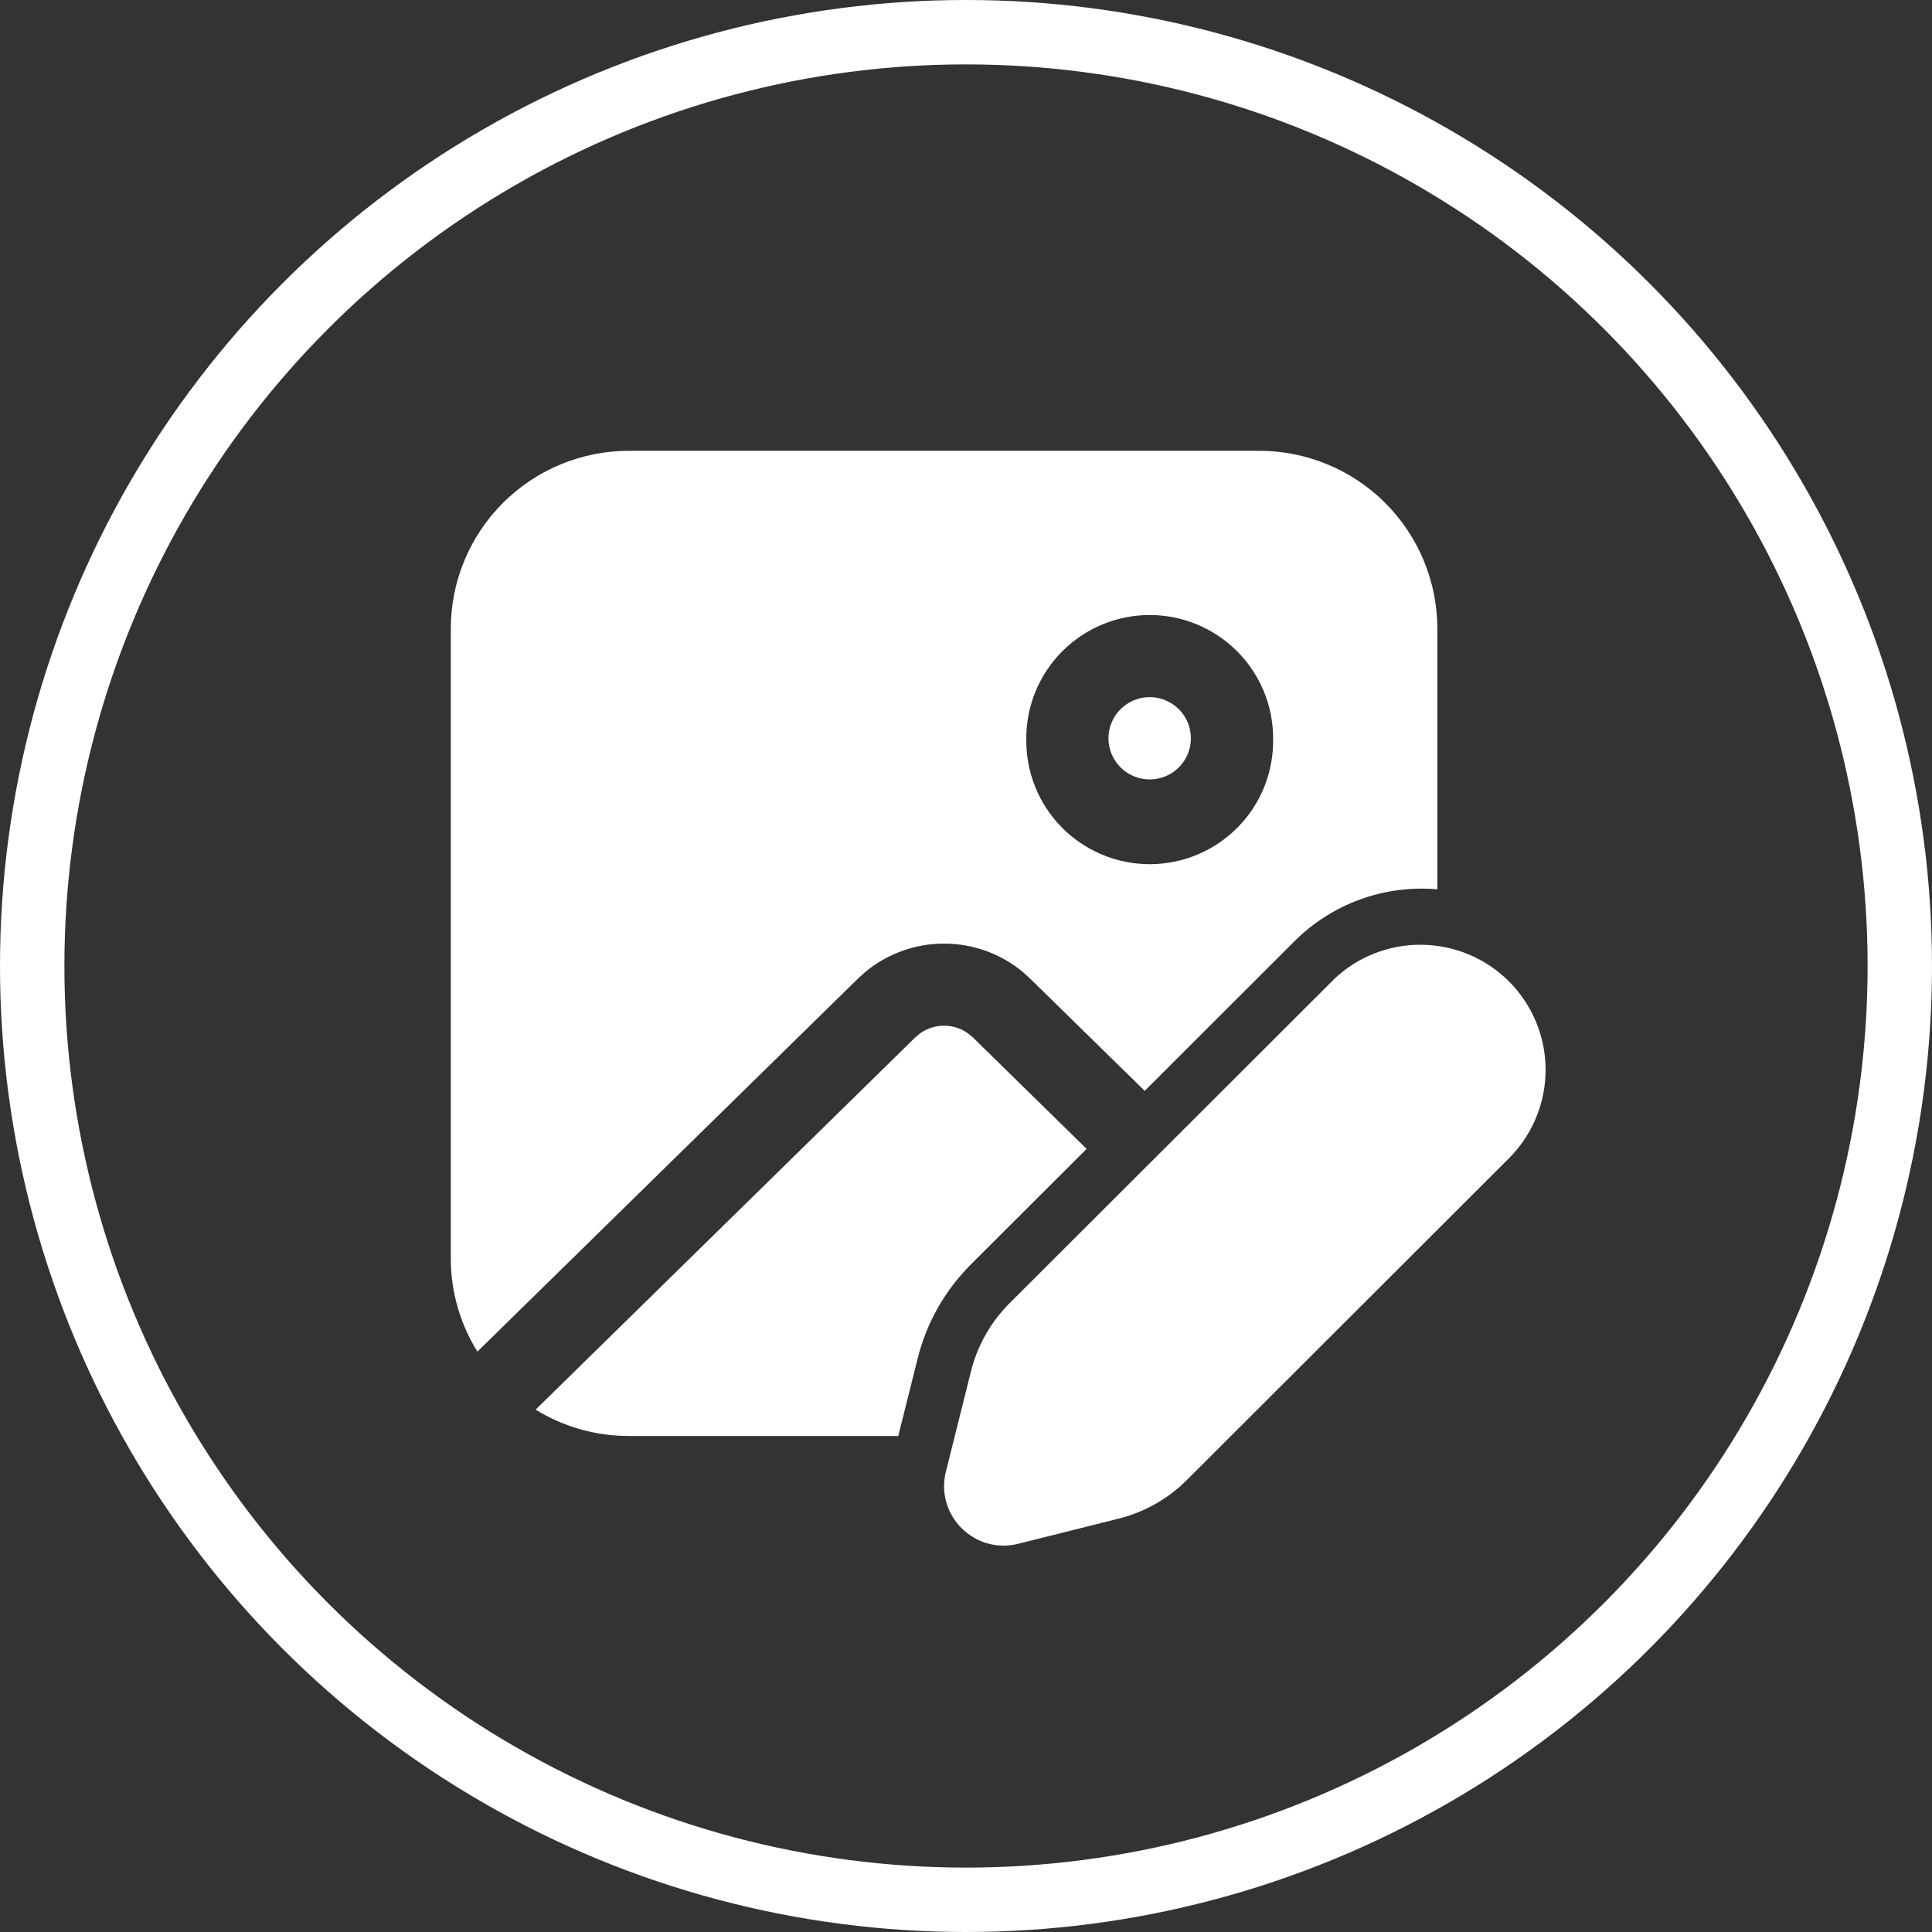
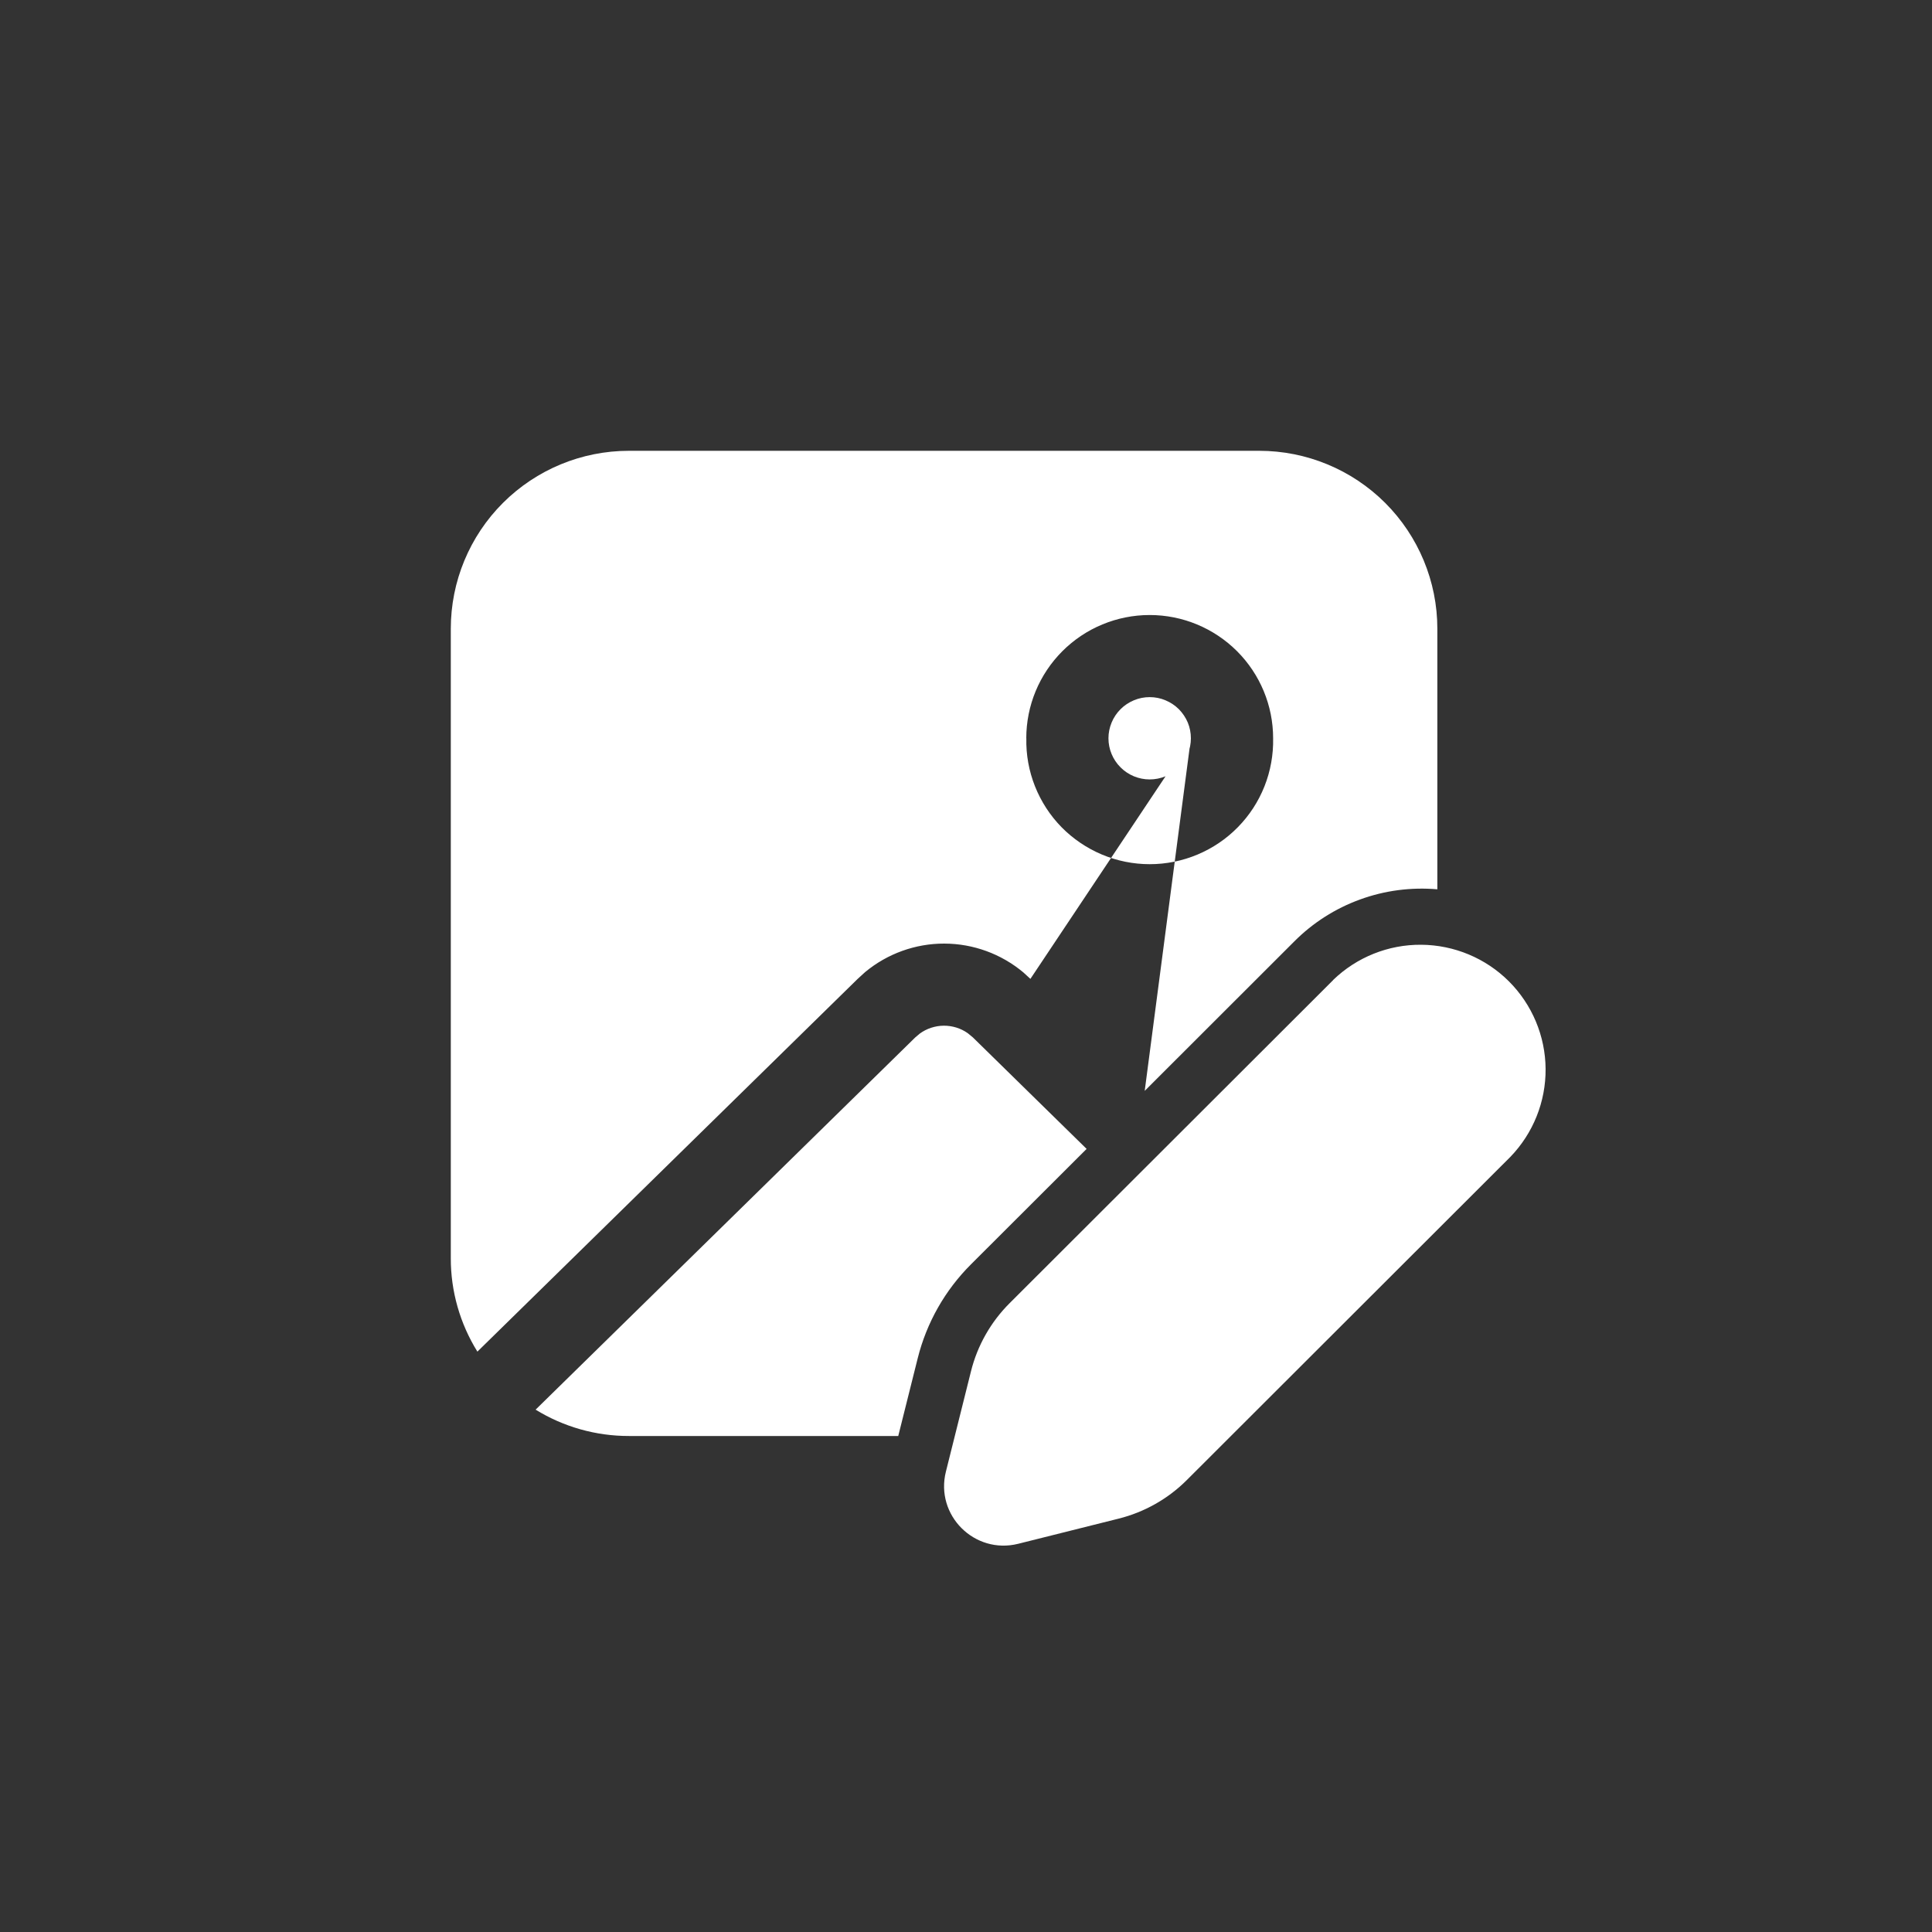
<svg xmlns="http://www.w3.org/2000/svg" width="30" height="30" viewBox="0 0 30 30" fill="none">
  <rect x="0" y="0" width="30" height="30" fill="#333333" stroke="none" />
-   <circle cx="15" cy="15" r="14.5" stroke="white" />
-   <path d="M14.283 16.049L14.212 16.109L8.317 21.889C8.752 22.157 9.254 22.299 9.766 22.298H13.948L14.251 21.088C14.389 20.538 14.674 20.035 15.077 19.633L16.873 17.84L15.107 16.109L15.027 16.043C14.918 15.966 14.787 15.926 14.654 15.927C14.521 15.928 14.39 15.971 14.283 16.049ZM18.492 11.464C18.492 11.38 18.476 11.297 18.444 11.22C18.411 11.142 18.364 11.072 18.305 11.012C18.245 10.953 18.175 10.906 18.097 10.874C18.02 10.841 17.936 10.825 17.852 10.825C17.768 10.825 17.685 10.841 17.607 10.874C17.53 10.906 17.459 10.953 17.4 11.012C17.34 11.072 17.293 11.142 17.261 11.22C17.229 11.297 17.212 11.38 17.212 11.464C17.212 11.634 17.28 11.796 17.4 11.916C17.52 12.036 17.683 12.103 17.852 12.103C18.022 12.103 18.185 12.036 18.305 11.916C18.425 11.796 18.492 11.634 18.492 11.464ZM17.775 16.939L16 15.2L15.891 15.1C15.547 14.812 15.113 14.653 14.663 14.652C14.214 14.651 13.779 14.808 13.433 15.095L13.318 15.2L7.413 20.988C7.142 20.552 6.999 20.05 7 19.537V9.762C7 9.03 7.291 8.327 7.81 7.809C8.329 7.291 9.032 7 9.766 7H19.553C20.286 7 20.99 7.291 21.509 7.809C22.027 8.327 22.319 9.03 22.319 9.762V13.809C21.912 13.774 21.503 13.827 21.119 13.967C20.736 14.106 20.387 14.328 20.099 14.617L17.775 16.939ZM15.937 11.464C15.931 11.719 15.977 11.972 16.071 12.209C16.165 12.446 16.305 12.662 16.483 12.844C16.662 13.026 16.875 13.17 17.11 13.269C17.345 13.368 17.598 13.419 17.853 13.419C18.108 13.419 18.36 13.368 18.596 13.269C18.831 13.17 19.044 13.026 19.222 12.844C19.401 12.662 19.541 12.446 19.635 12.209C19.729 11.972 19.774 11.719 19.769 11.464C19.769 10.956 19.567 10.47 19.208 10.111C18.848 9.752 18.361 9.55 17.852 9.55C17.344 9.55 16.856 9.752 16.497 10.111C16.138 10.47 15.936 10.956 15.936 11.464H15.937ZM20.701 15.219L15.679 20.234C15.385 20.527 15.177 20.893 15.077 21.295L14.688 22.851C14.518 23.528 15.132 24.141 15.81 23.972L17.367 23.582C17.769 23.482 18.136 23.275 18.429 22.982L23.452 17.965C23.807 17.598 24.004 17.107 24 16.597C23.996 16.087 23.791 15.599 23.43 15.238C23.069 14.878 22.58 14.674 22.069 14.67C21.558 14.666 21.067 14.863 20.7 15.218L20.701 15.219Z" fill="white" />
+   <path d="M14.283 16.049L14.212 16.109L8.317 21.889C8.752 22.157 9.254 22.299 9.766 22.298H13.948L14.251 21.088C14.389 20.538 14.674 20.035 15.077 19.633L16.873 17.84L15.107 16.109L15.027 16.043C14.918 15.966 14.787 15.926 14.654 15.927C14.521 15.928 14.39 15.971 14.283 16.049ZM18.492 11.464C18.492 11.38 18.476 11.297 18.444 11.22C18.411 11.142 18.364 11.072 18.305 11.012C18.245 10.953 18.175 10.906 18.097 10.874C18.02 10.841 17.936 10.825 17.852 10.825C17.768 10.825 17.685 10.841 17.607 10.874C17.53 10.906 17.459 10.953 17.4 11.012C17.34 11.072 17.293 11.142 17.261 11.22C17.229 11.297 17.212 11.38 17.212 11.464C17.212 11.634 17.28 11.796 17.4 11.916C17.52 12.036 17.683 12.103 17.852 12.103C18.022 12.103 18.185 12.036 18.305 11.916C18.425 11.796 18.492 11.634 18.492 11.464ZL16 15.2L15.891 15.1C15.547 14.812 15.113 14.653 14.663 14.652C14.214 14.651 13.779 14.808 13.433 15.095L13.318 15.2L7.413 20.988C7.142 20.552 6.999 20.05 7 19.537V9.762C7 9.03 7.291 8.327 7.81 7.809C8.329 7.291 9.032 7 9.766 7H19.553C20.286 7 20.99 7.291 21.509 7.809C22.027 8.327 22.319 9.03 22.319 9.762V13.809C21.912 13.774 21.503 13.827 21.119 13.967C20.736 14.106 20.387 14.328 20.099 14.617L17.775 16.939ZM15.937 11.464C15.931 11.719 15.977 11.972 16.071 12.209C16.165 12.446 16.305 12.662 16.483 12.844C16.662 13.026 16.875 13.17 17.11 13.269C17.345 13.368 17.598 13.419 17.853 13.419C18.108 13.419 18.36 13.368 18.596 13.269C18.831 13.17 19.044 13.026 19.222 12.844C19.401 12.662 19.541 12.446 19.635 12.209C19.729 11.972 19.774 11.719 19.769 11.464C19.769 10.956 19.567 10.47 19.208 10.111C18.848 9.752 18.361 9.55 17.852 9.55C17.344 9.55 16.856 9.752 16.497 10.111C16.138 10.47 15.936 10.956 15.936 11.464H15.937ZM20.701 15.219L15.679 20.234C15.385 20.527 15.177 20.893 15.077 21.295L14.688 22.851C14.518 23.528 15.132 24.141 15.81 23.972L17.367 23.582C17.769 23.482 18.136 23.275 18.429 22.982L23.452 17.965C23.807 17.598 24.004 17.107 24 16.597C23.996 16.087 23.791 15.599 23.43 15.238C23.069 14.878 22.58 14.674 22.069 14.67C21.558 14.666 21.067 14.863 20.7 15.218L20.701 15.219Z" fill="white" />
</svg>